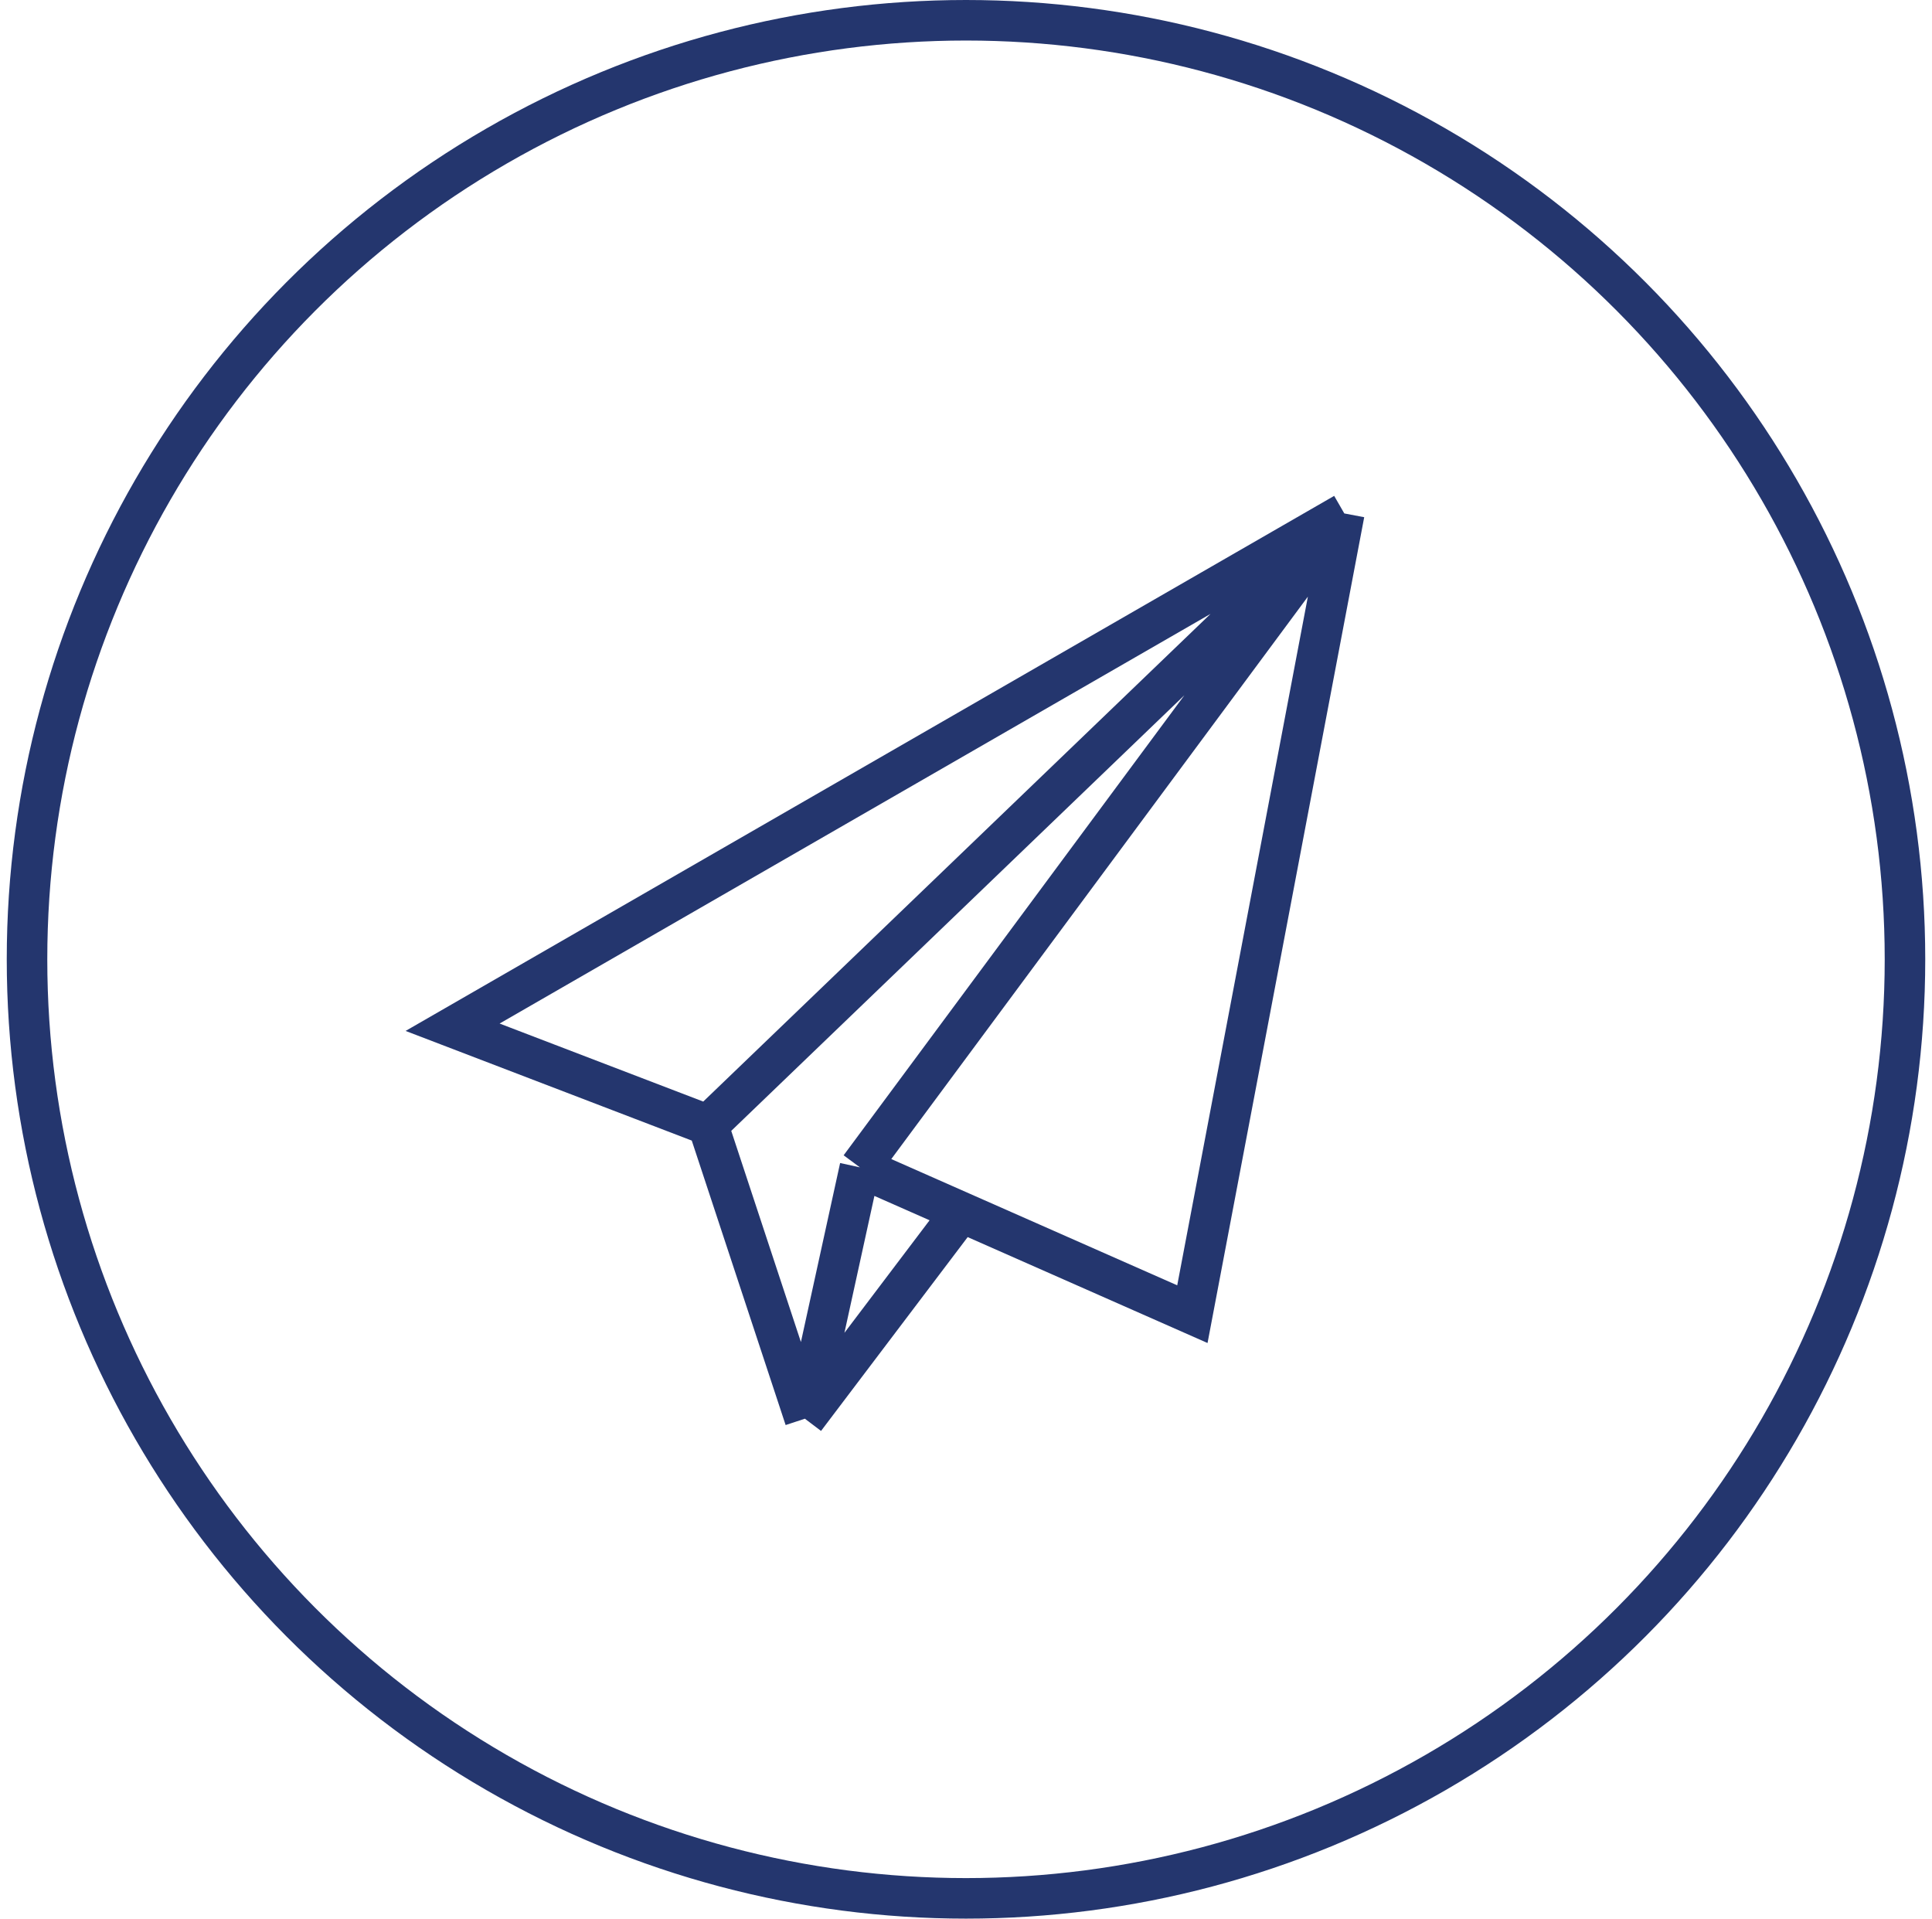
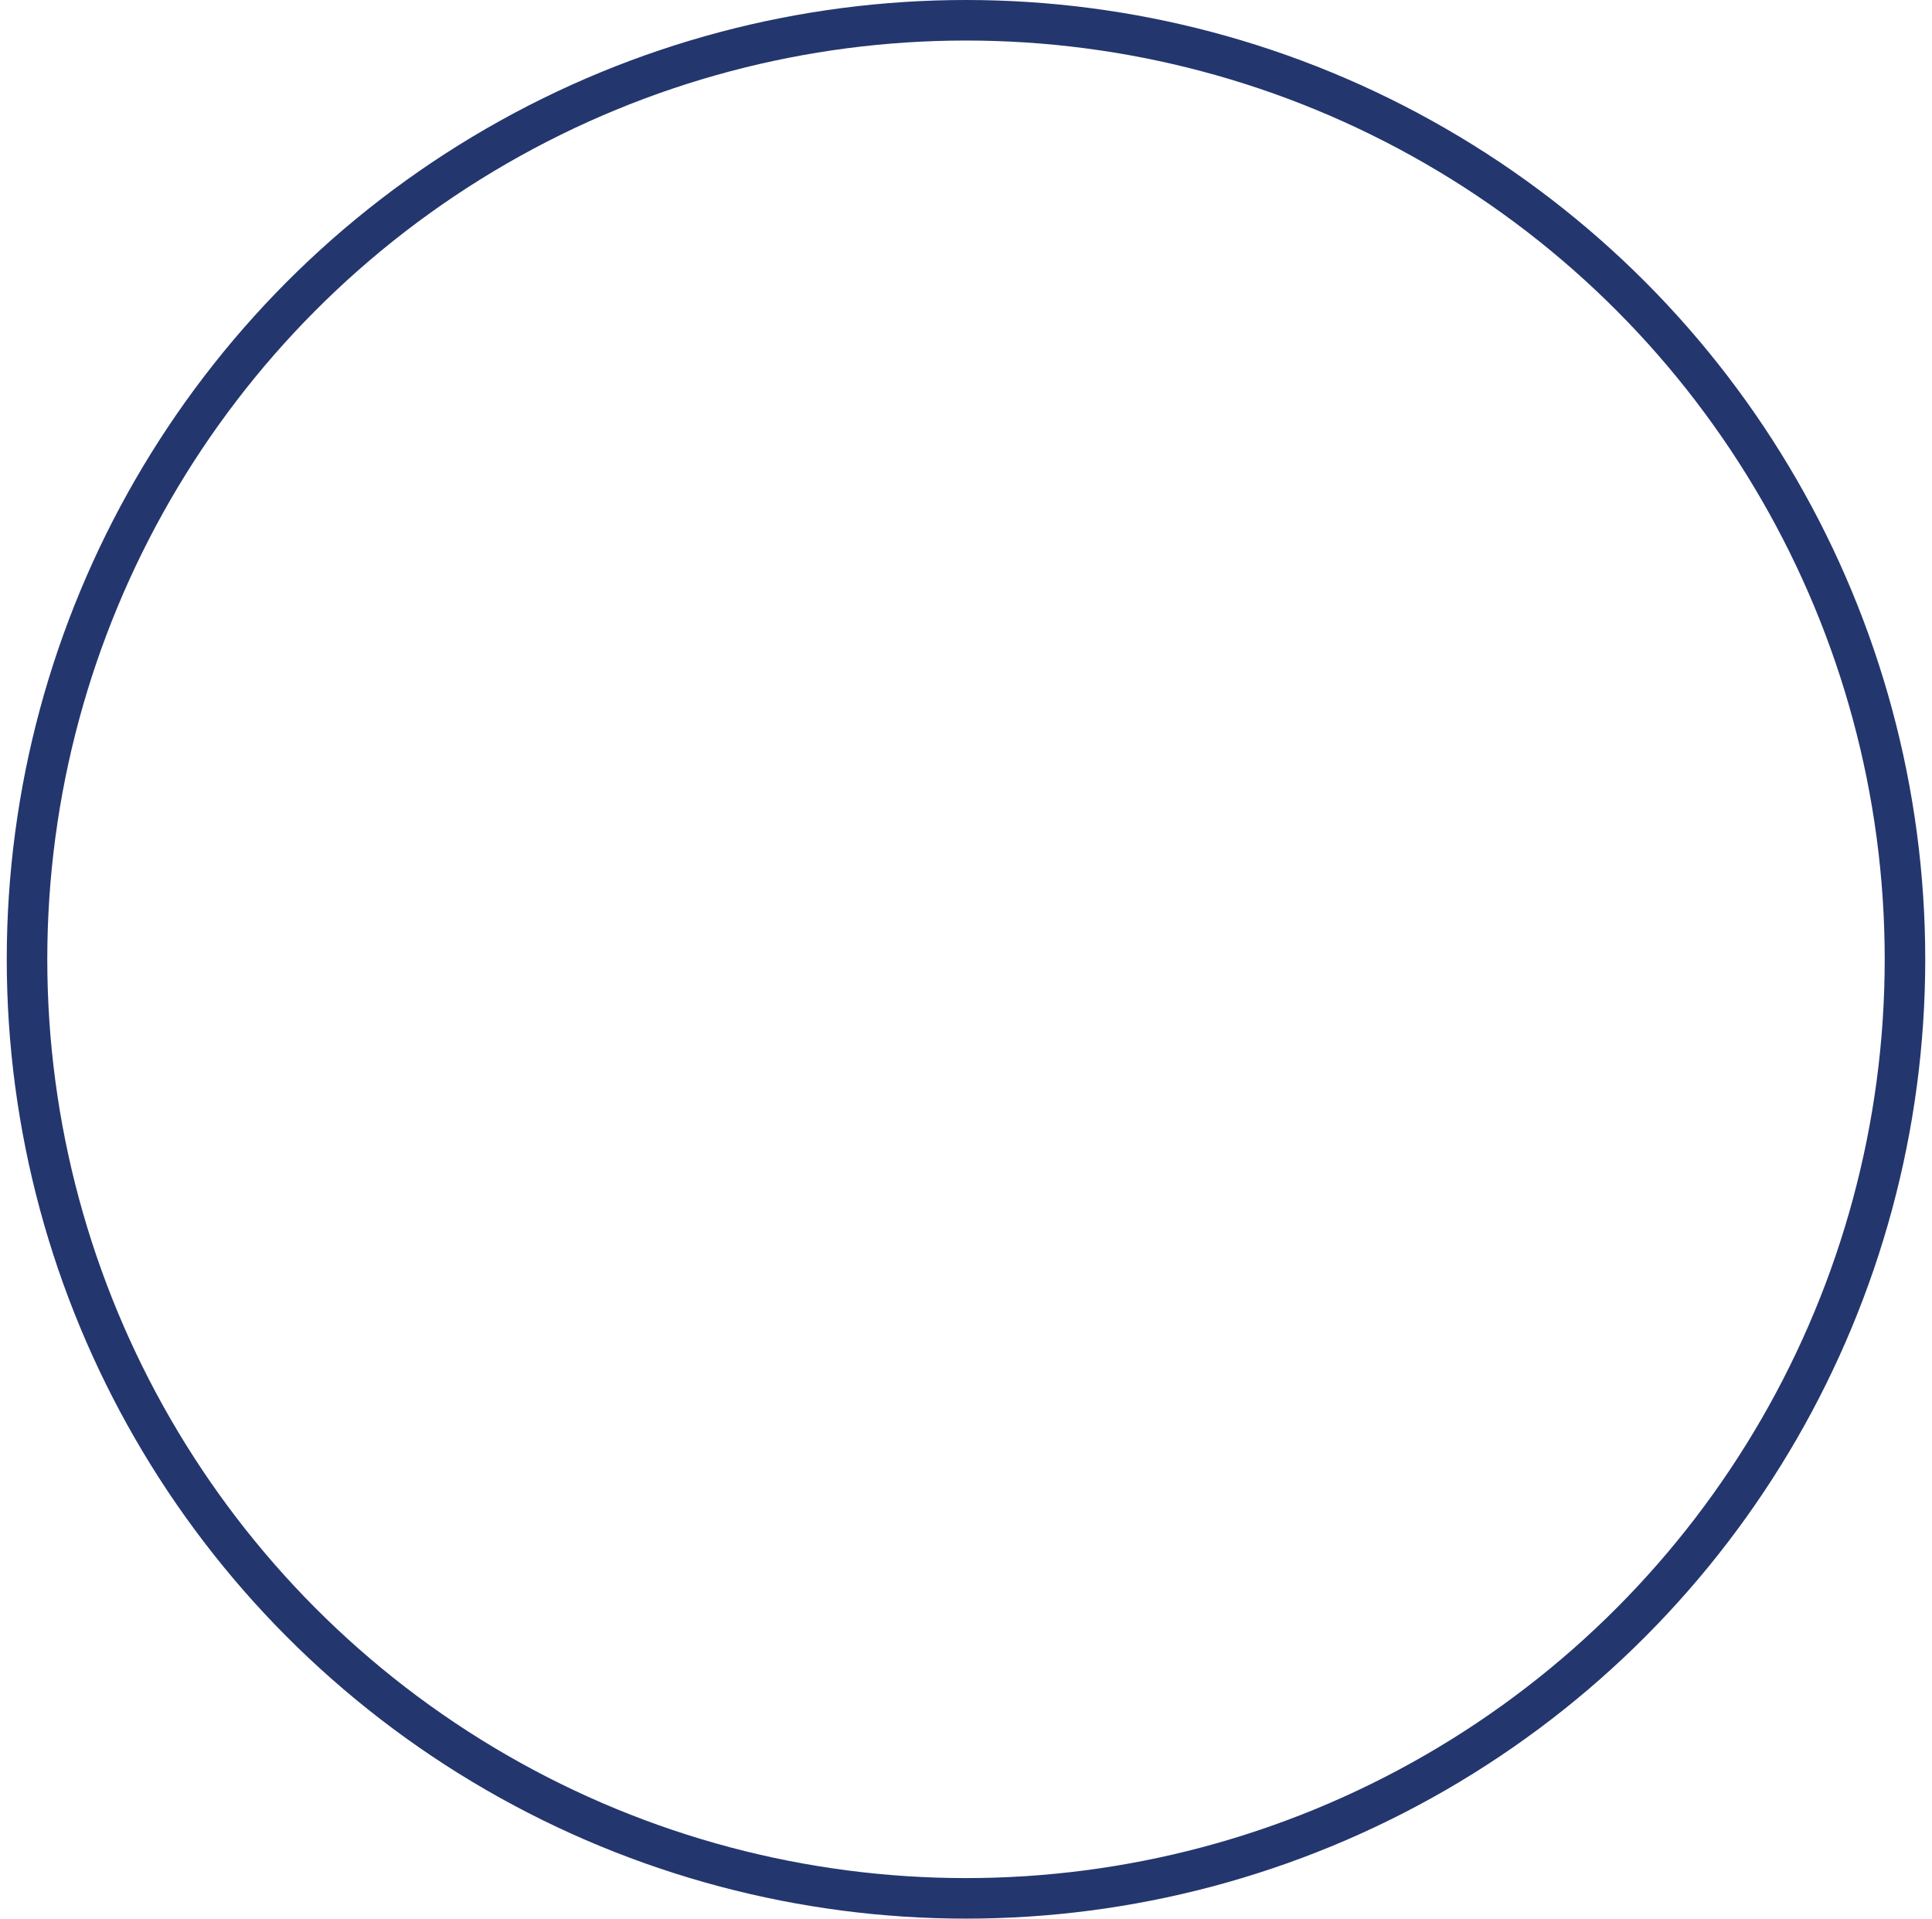
<svg xmlns="http://www.w3.org/2000/svg" width="143" height="142" viewBox="0 0 143 142" fill="none">
  <circle cx="71.5" cy="71" r="69.5" stroke="#24366E" stroke-width="3" />
-   <path d="M63.648 86.398L99.5 38M63.648 86.398L59.574 105M63.648 86.398L71.144 89.708M99.5 38L88.256 97.263L71.144 89.708M99.5 38L33.5 76.027L52.404 83.27M99.5 38L52.404 83.27M52.404 83.27L59.574 105M59.574 105L71.144 89.708" stroke="#24366E" stroke-width="3" />
</svg>